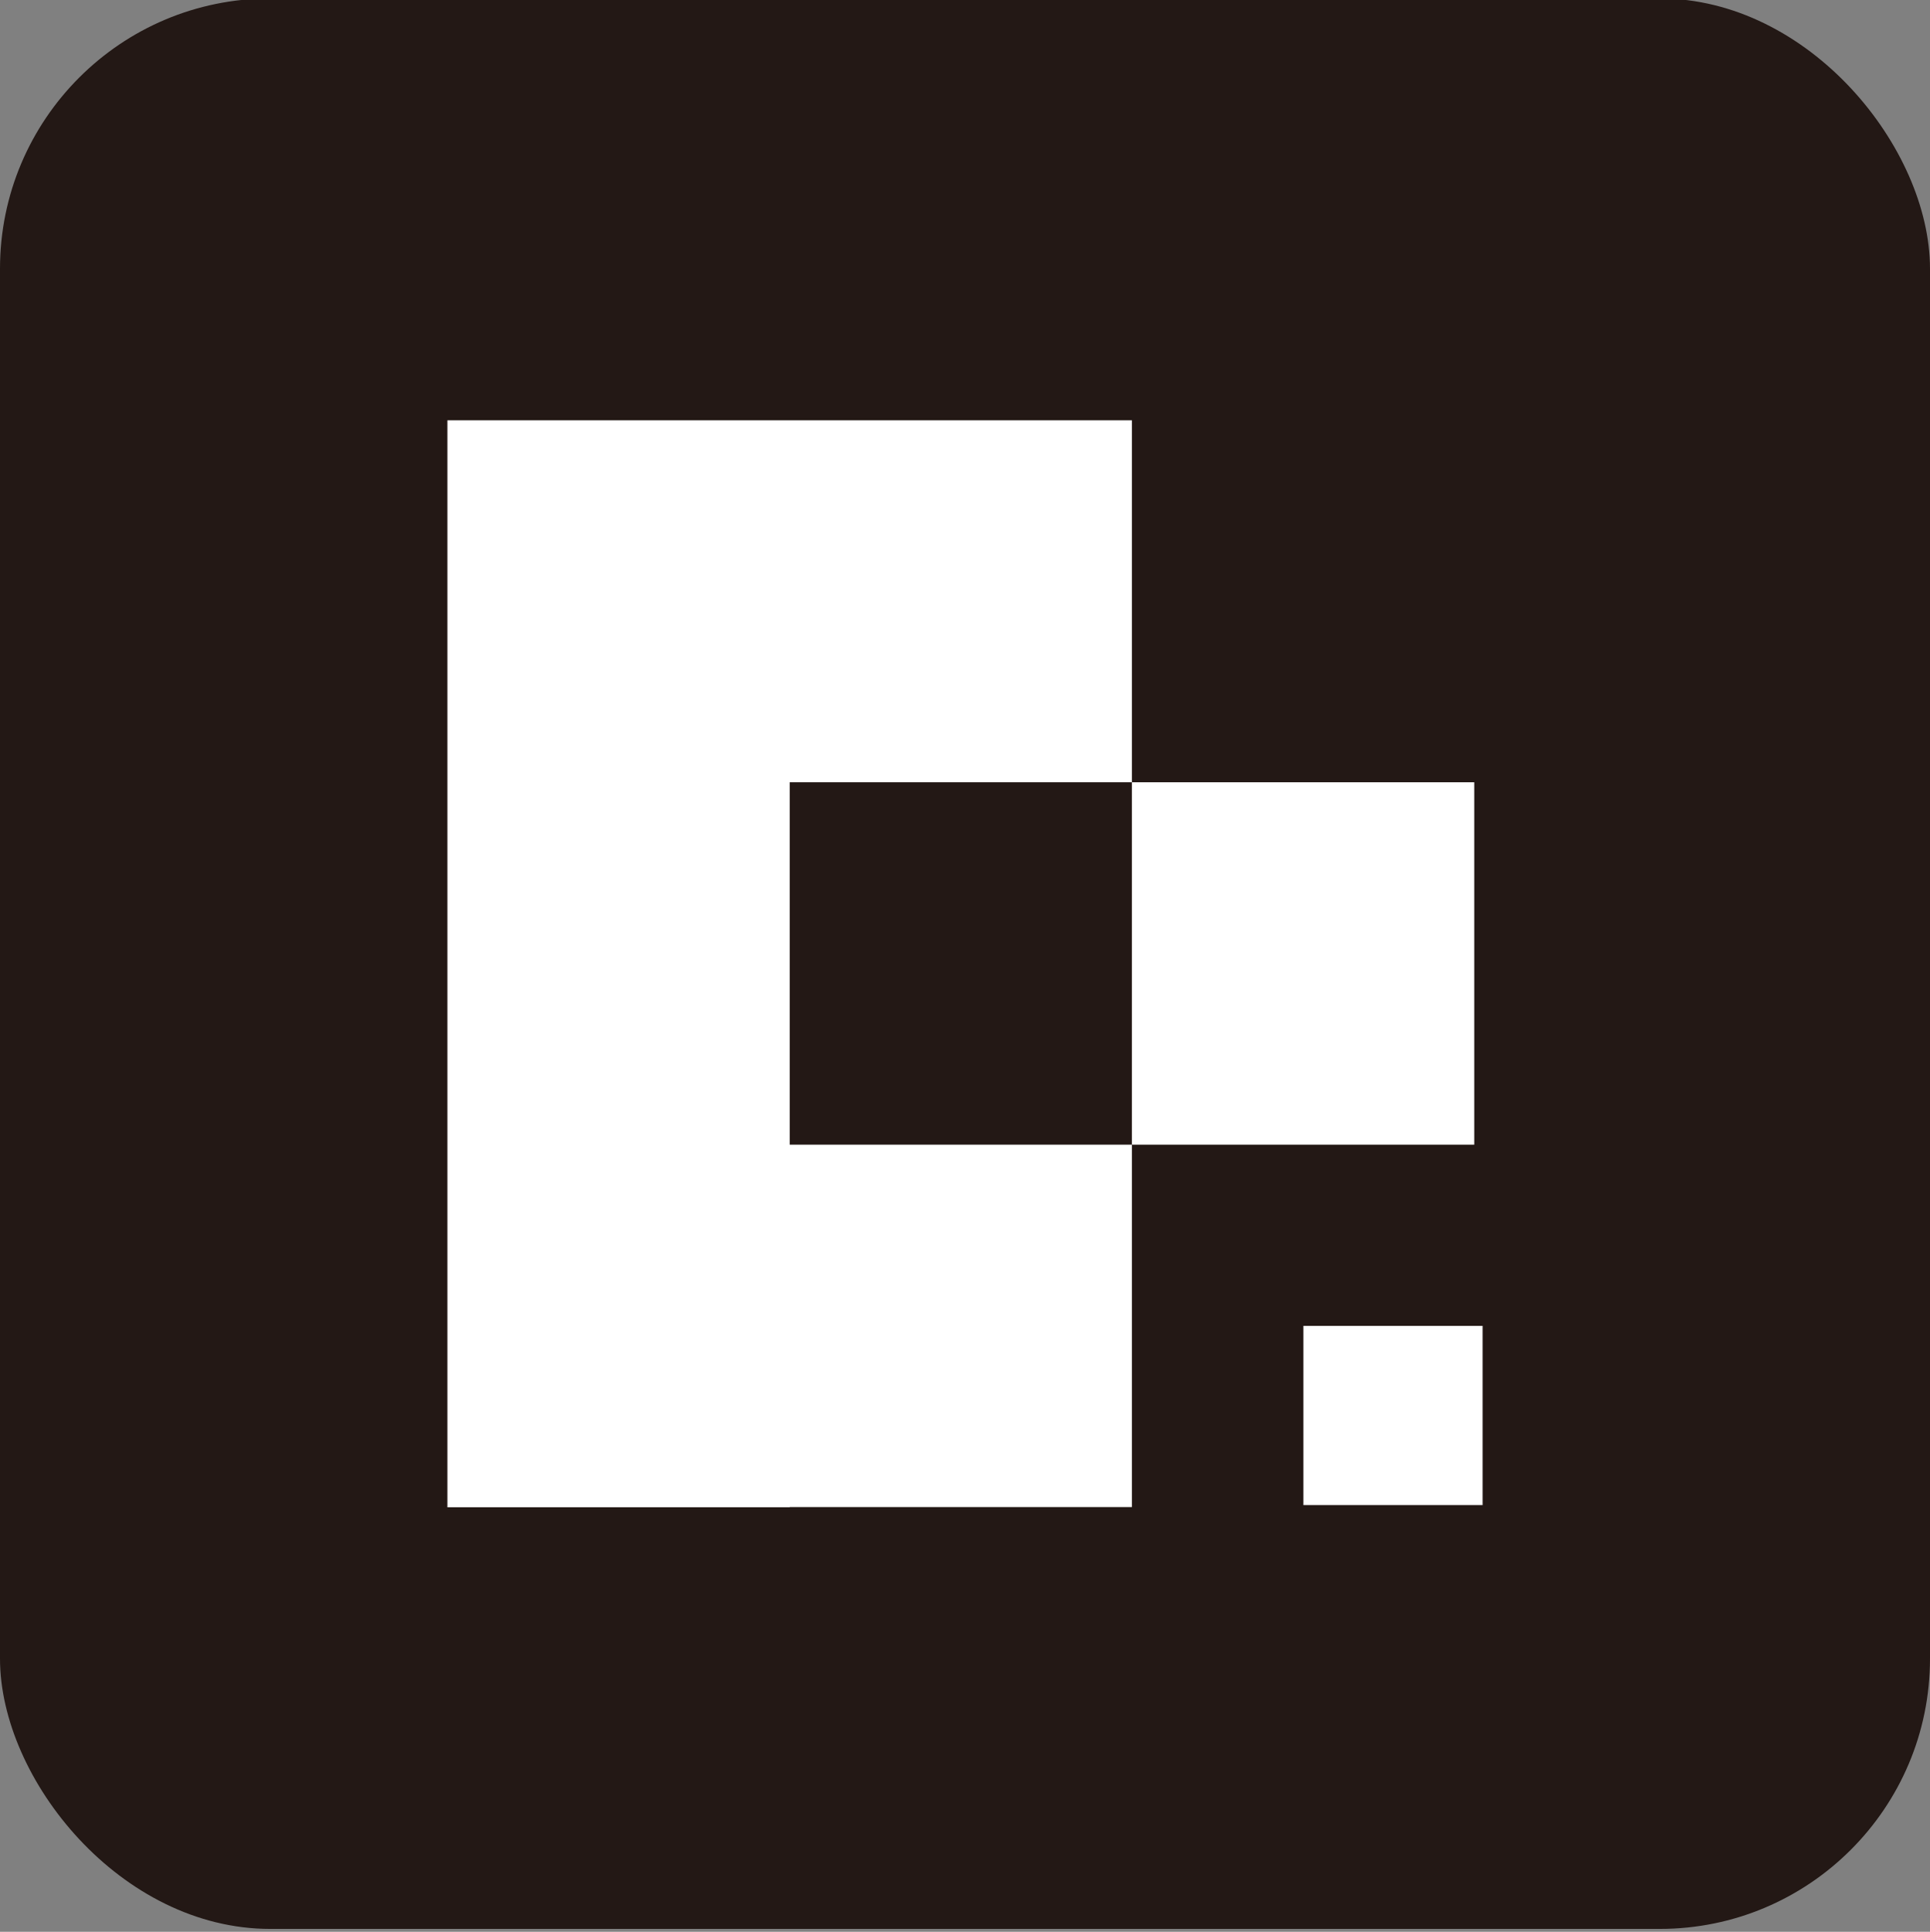
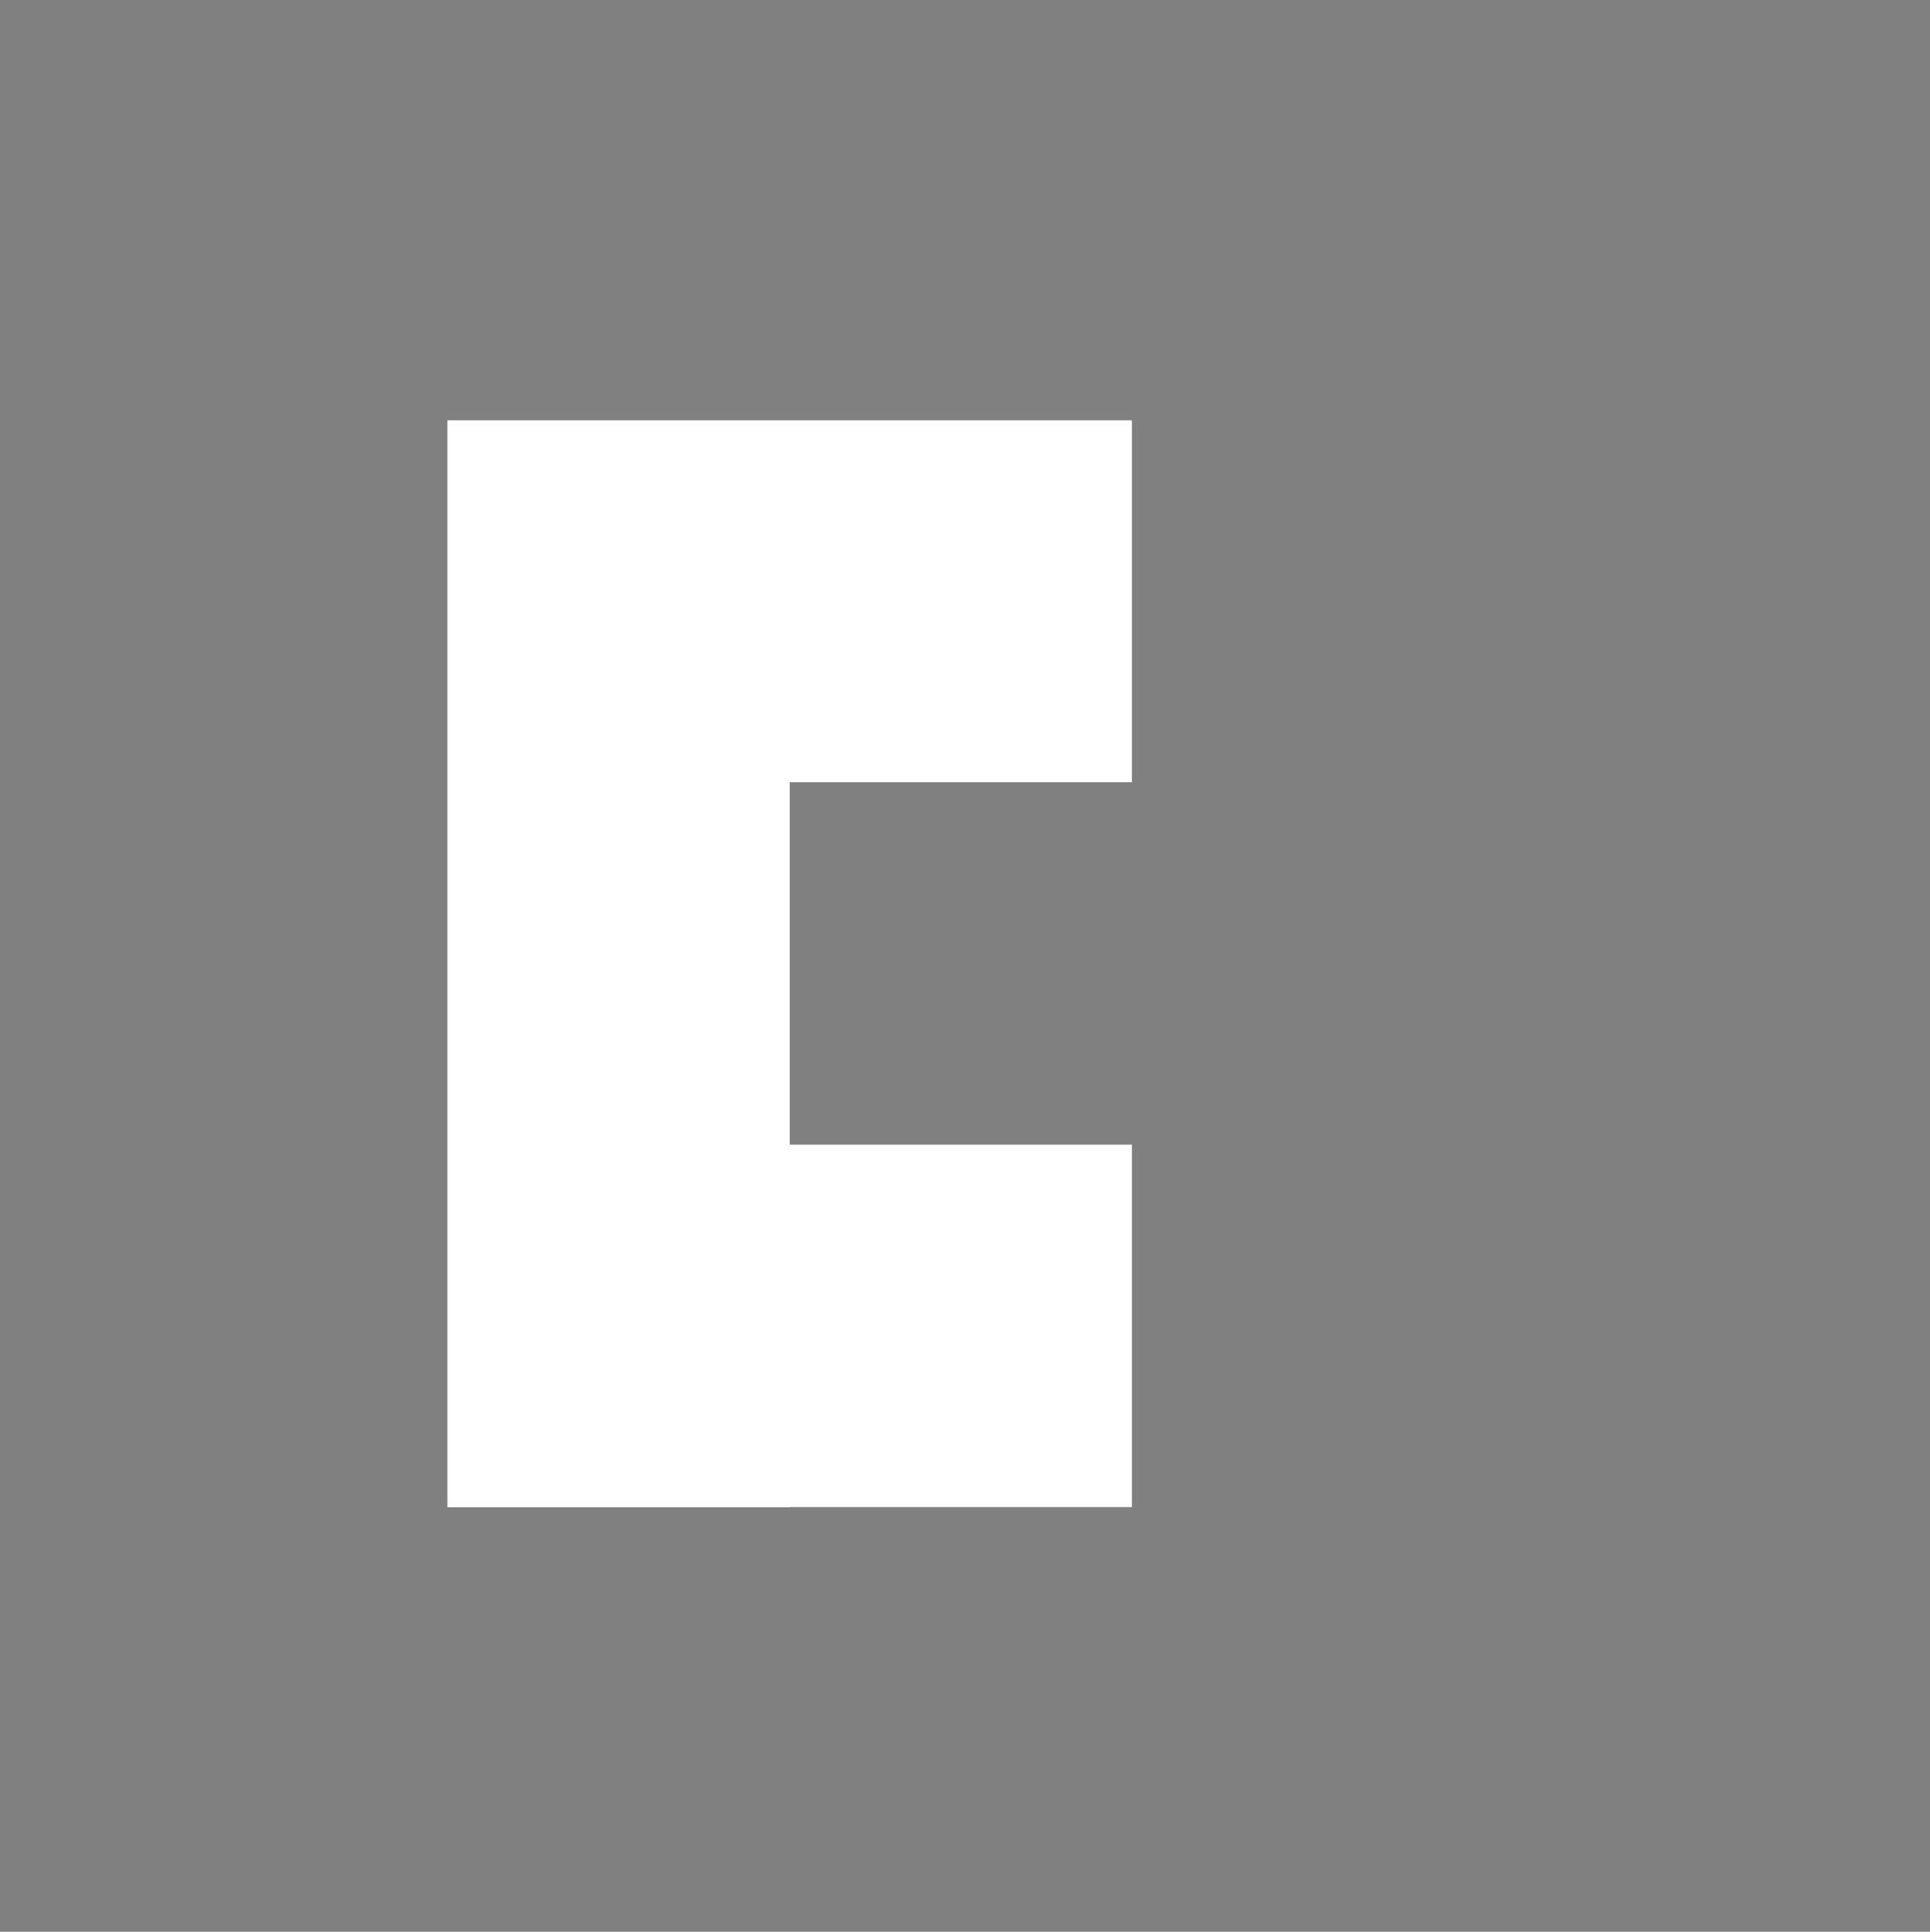
<svg xmlns="http://www.w3.org/2000/svg" id="_图层_1" data-name="图层 1" version="1.1" viewBox="0 0 88 88.06">
  <rect x="0" y="0" width="88" height="88.06" fill="#808080" stroke="none" />
  <defs>
    <style>
      .cls-1 {
        fill: #231815;
      }

      .cls-1, .cls-2 {
        stroke-width: 0px;
      }

      .cls-2 {
        fill: #fff;
      }
    </style>
  </defs>
-   <rect class="cls-1" x="0" y="-.07" width="88" height="88" rx="12.32" ry="12.32" />
  <g>
-     <rect class="cls-2" x="59.43" y="60.44" width="8.17" height="8.17" />
-     <rect class="cls-2" x="51.61" y="35.66" width="15.61" height="16.52" />
    <polygon class="cls-2" points="36.01 35.66 51.61 35.66 51.61 19.16 20.4 19.16 20.4 35.66 20.4 68.71 36.01 68.71 36.01 68.7 51.61 68.7 51.61 52.18 36.01 52.18 36.01 35.66" />
  </g>
</svg>